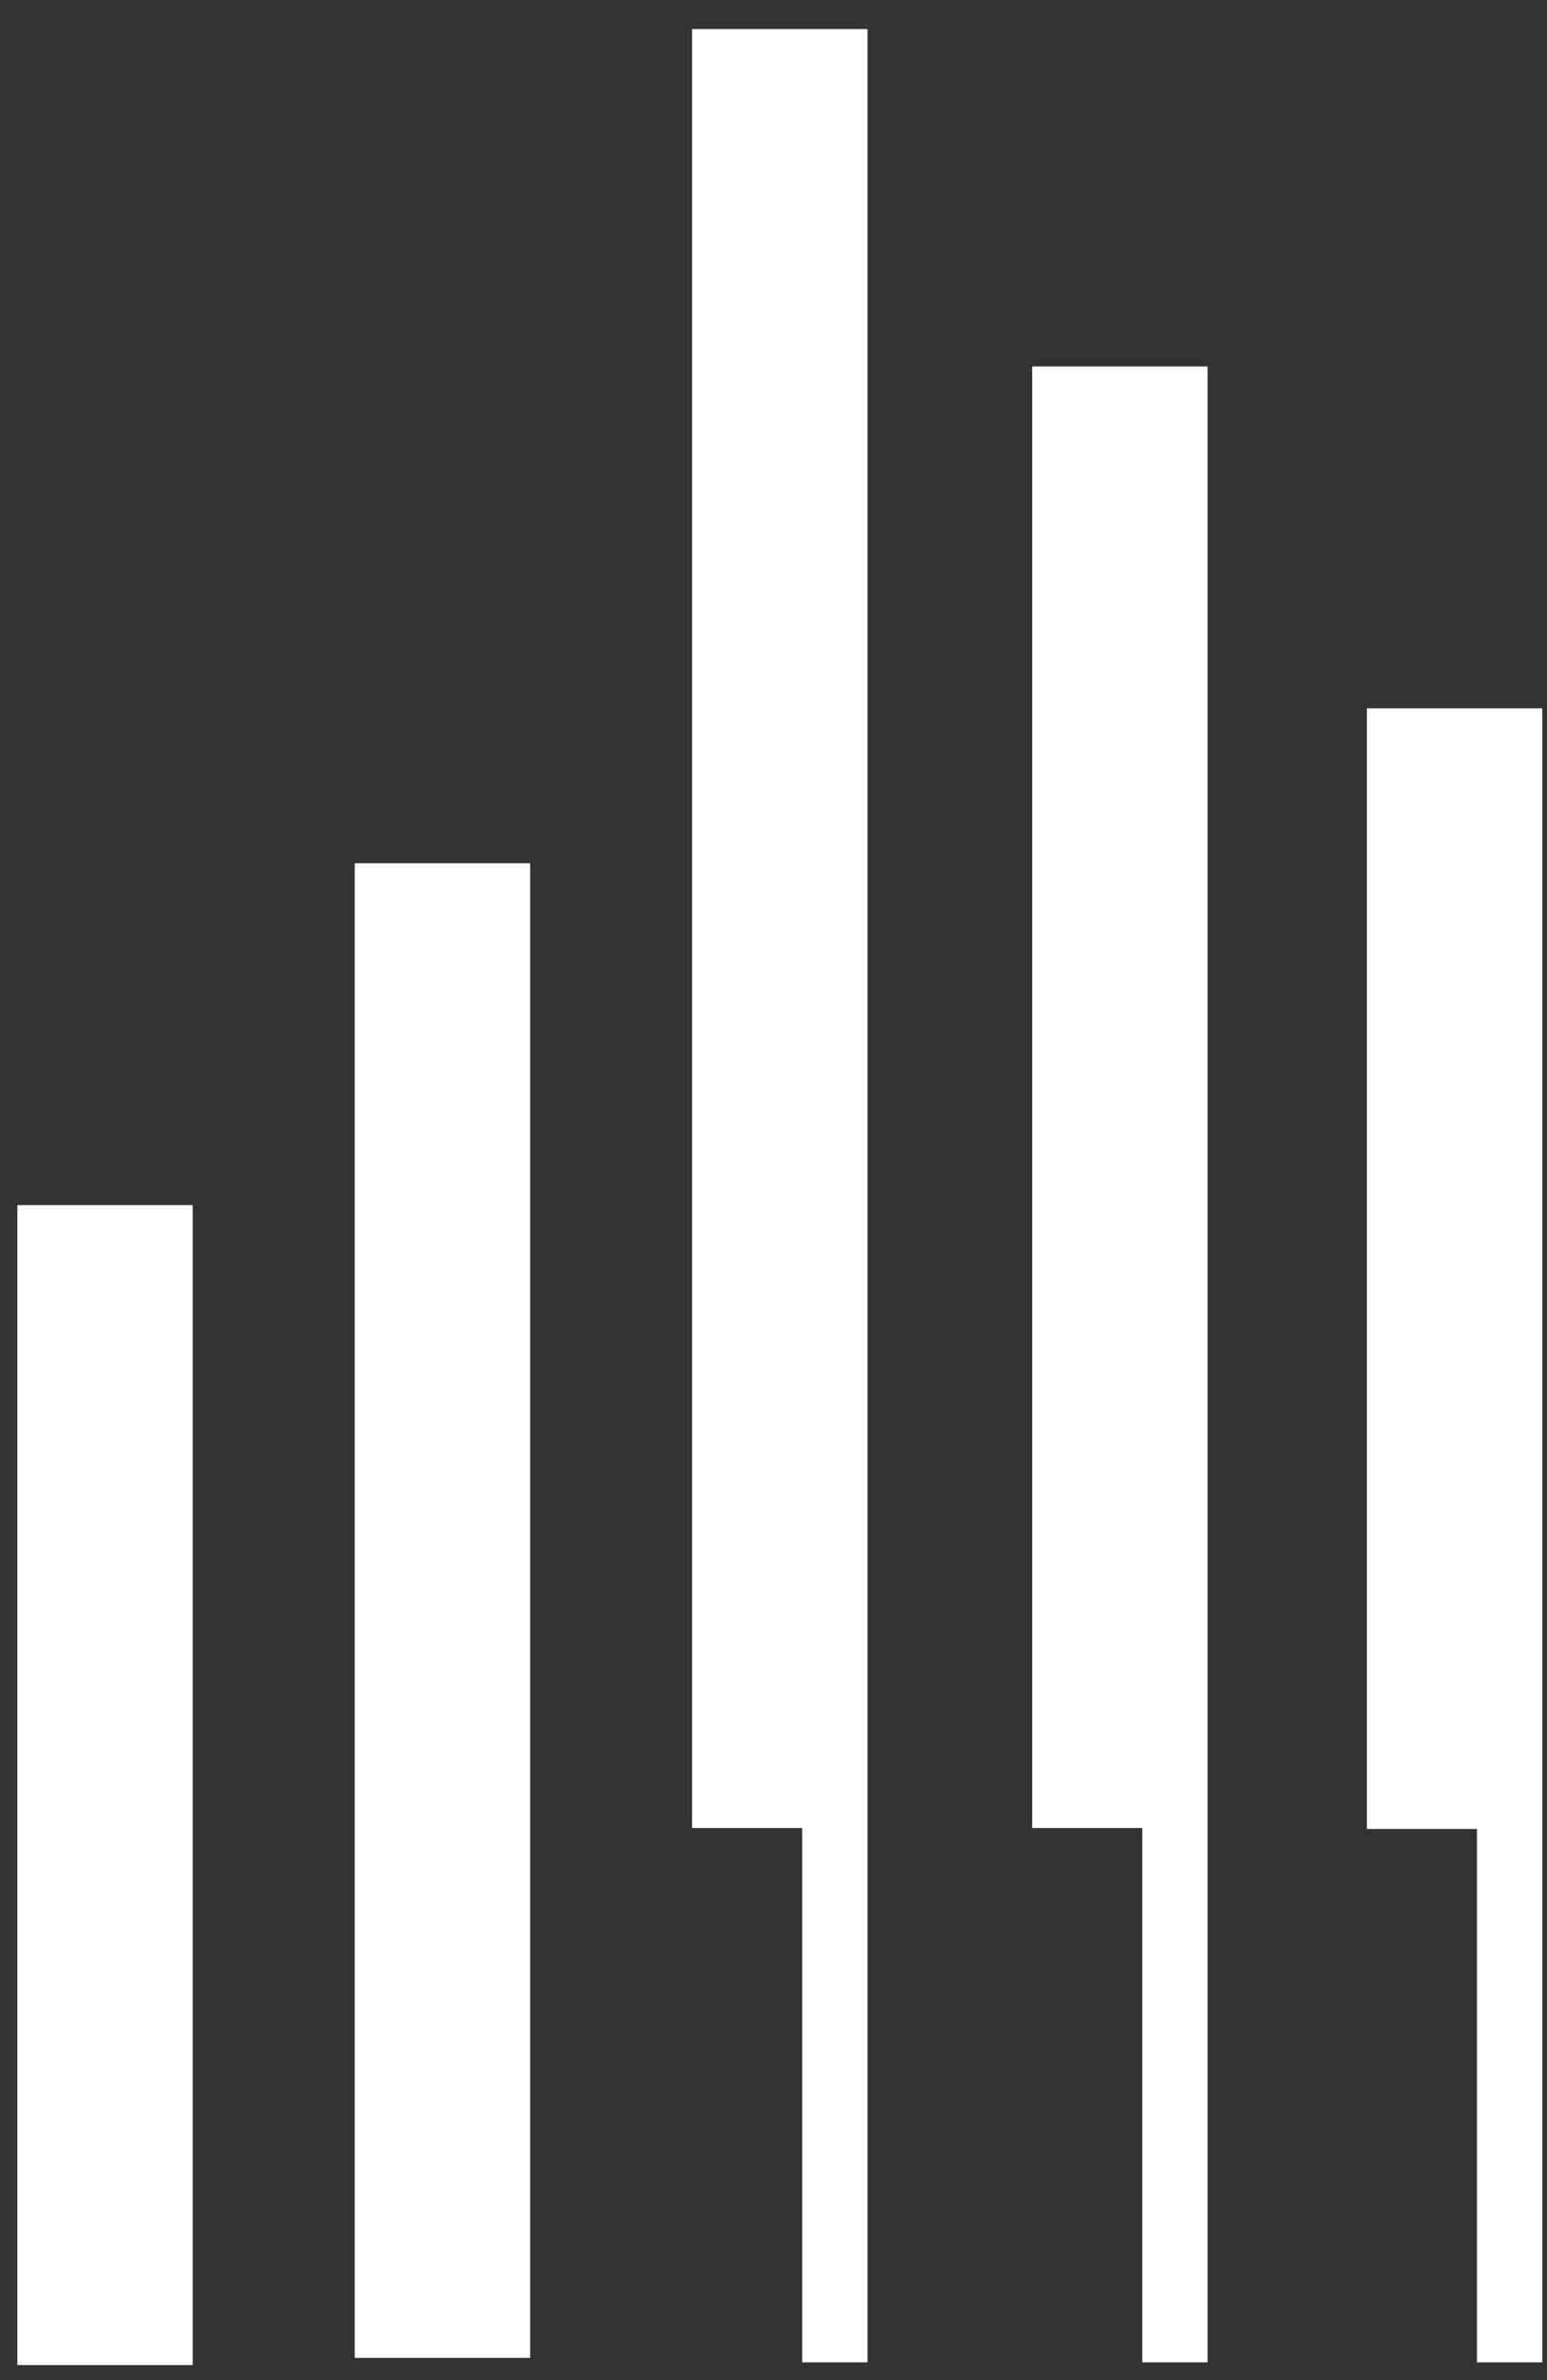
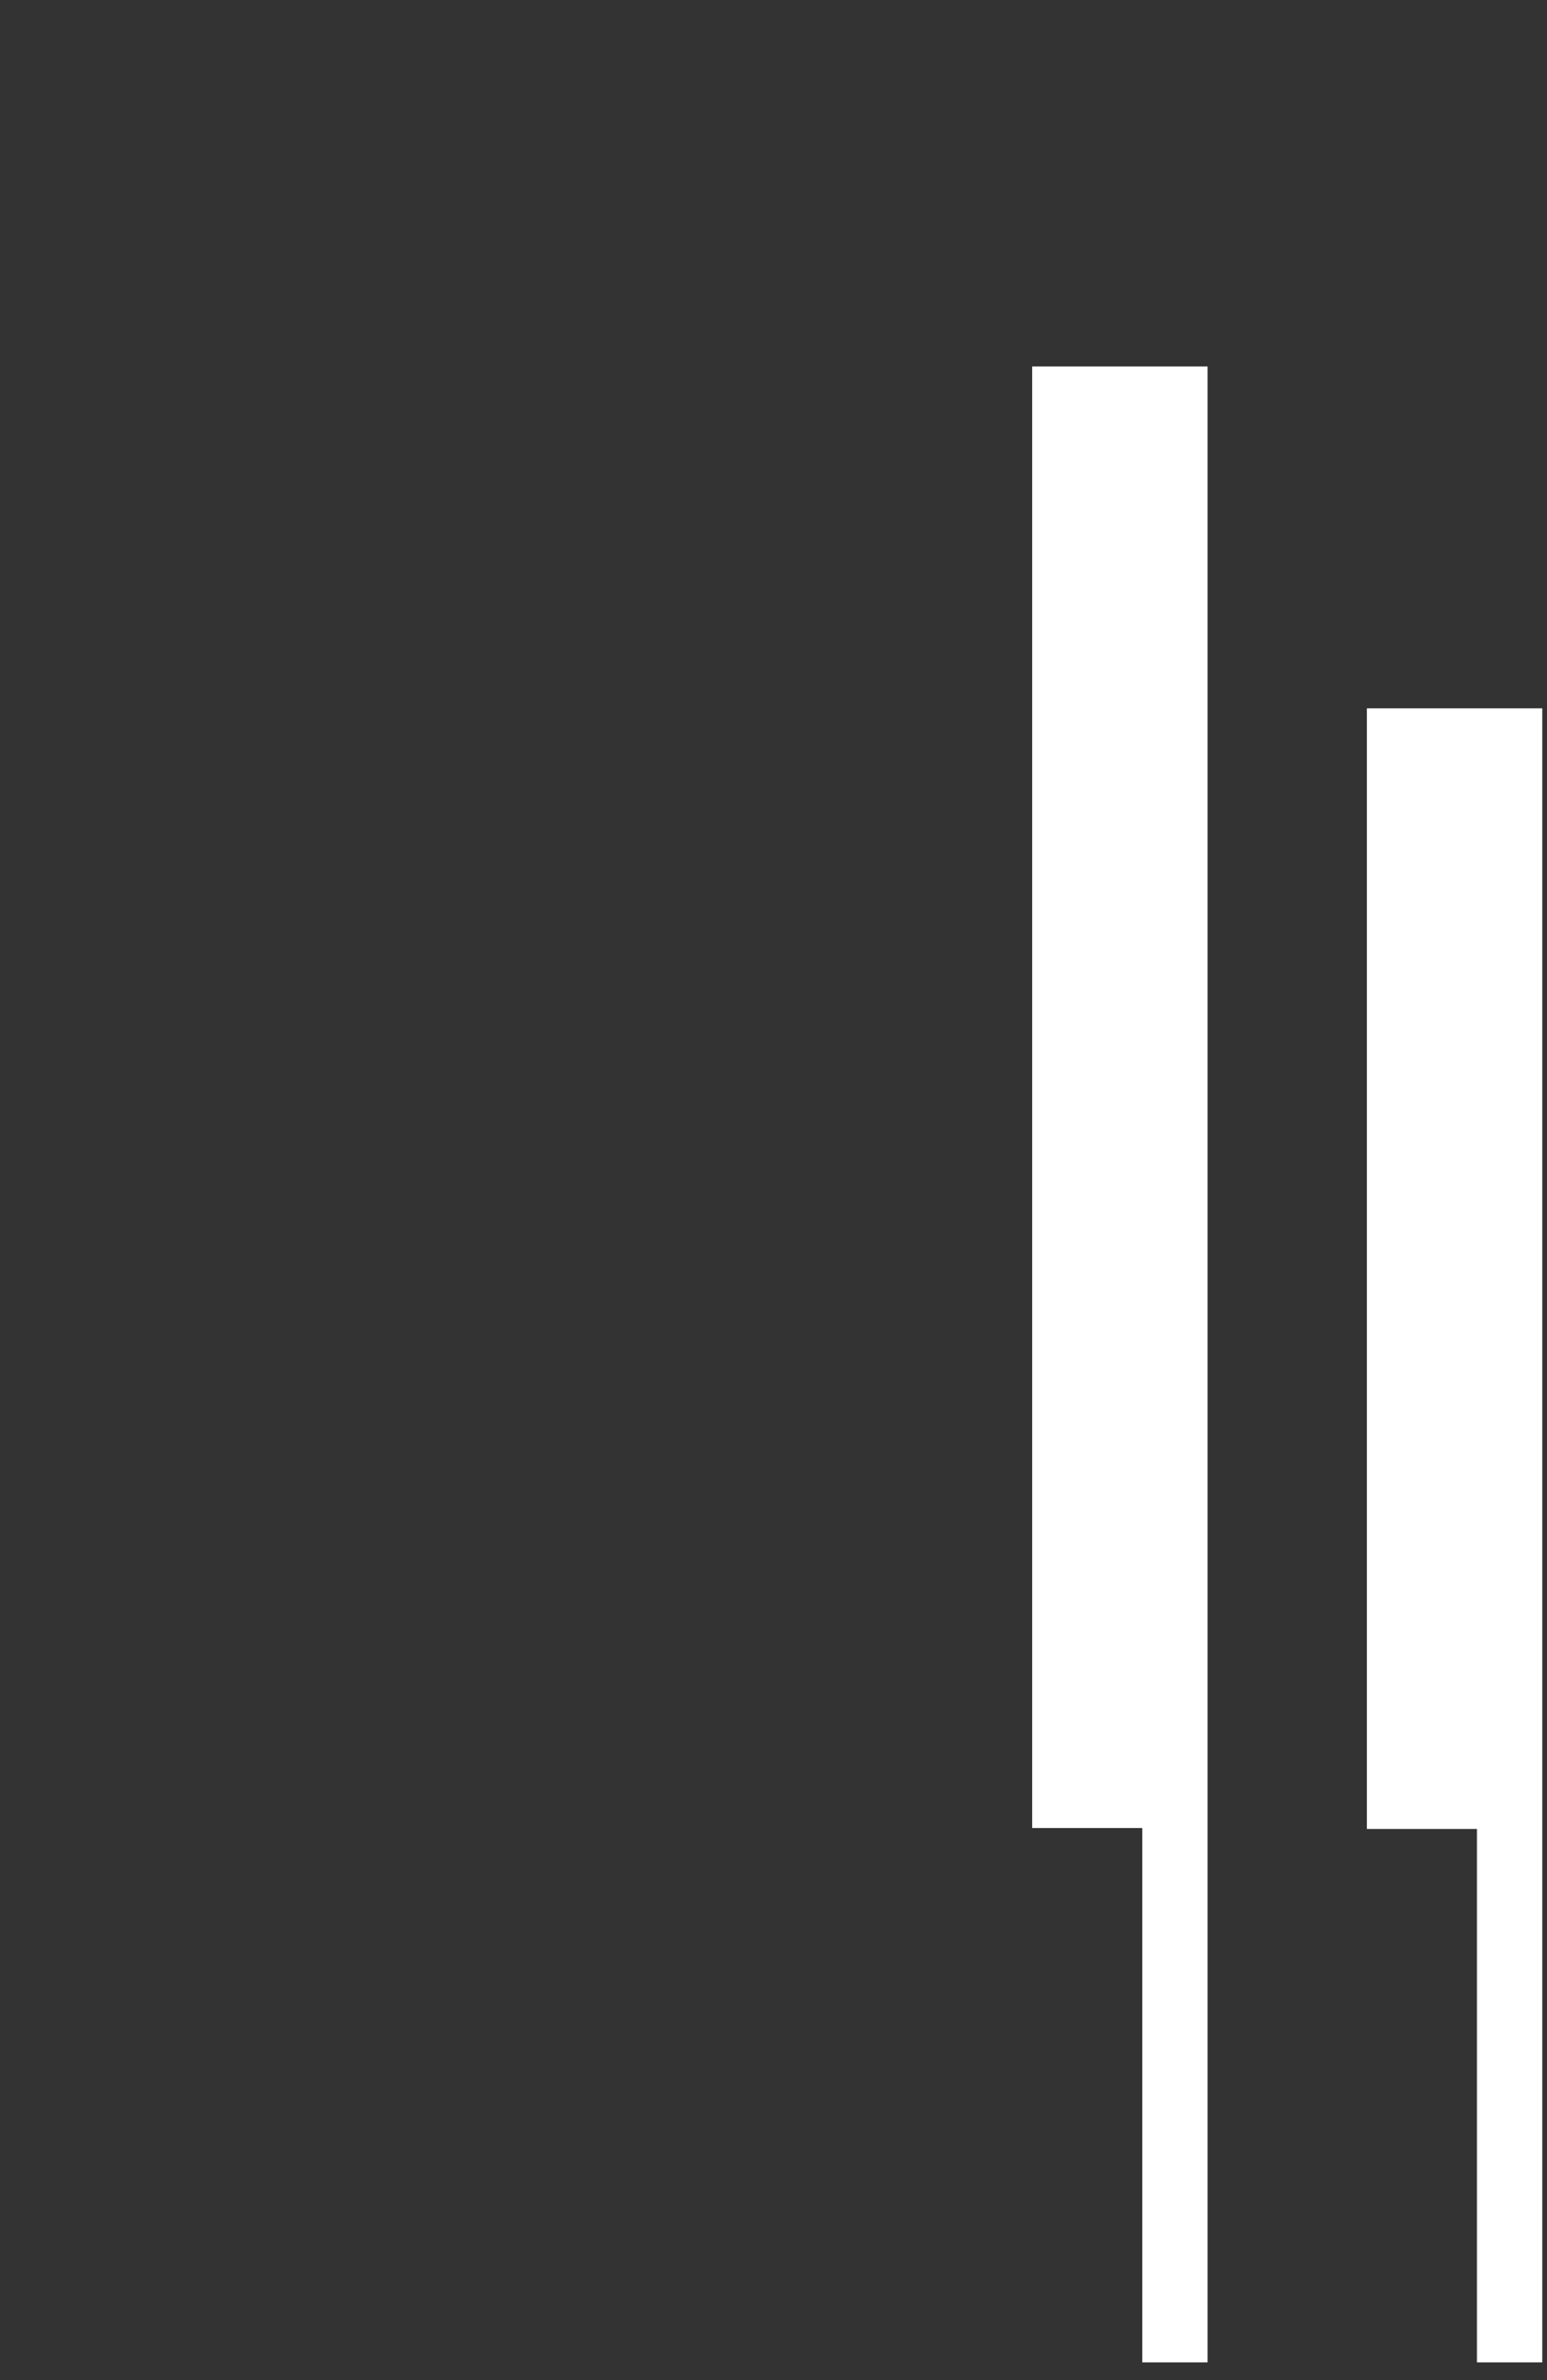
<svg xmlns="http://www.w3.org/2000/svg" width="39" height="60" viewBox="0 0 39 60" fill="none">
  <rect x="0" y="0" width="39" height="60" fill="#333333" stroke="none" />
-   <path d="M4.859 30.38H0.438V59.621H4.859V30.38Z" fill="white" />
-   <path d="M13.365 21.761H8.943V59.44H13.365V21.761Z" fill="white" />
  <path d="M37.234 17.857H34.459V46.106H37.234V59.553H38.881V46.106V17.857H37.234Z" fill="white" />
  <path d="M26.021 9.239V46.083H28.797V59.553H30.443V46.083V17.857V9.239H26.021Z" fill="white" />
-   <path d="M17.448 0.732V46.083H20.223V59.553H21.87V46.083V17.857V0.732H17.448Z" fill="white" />
</svg>